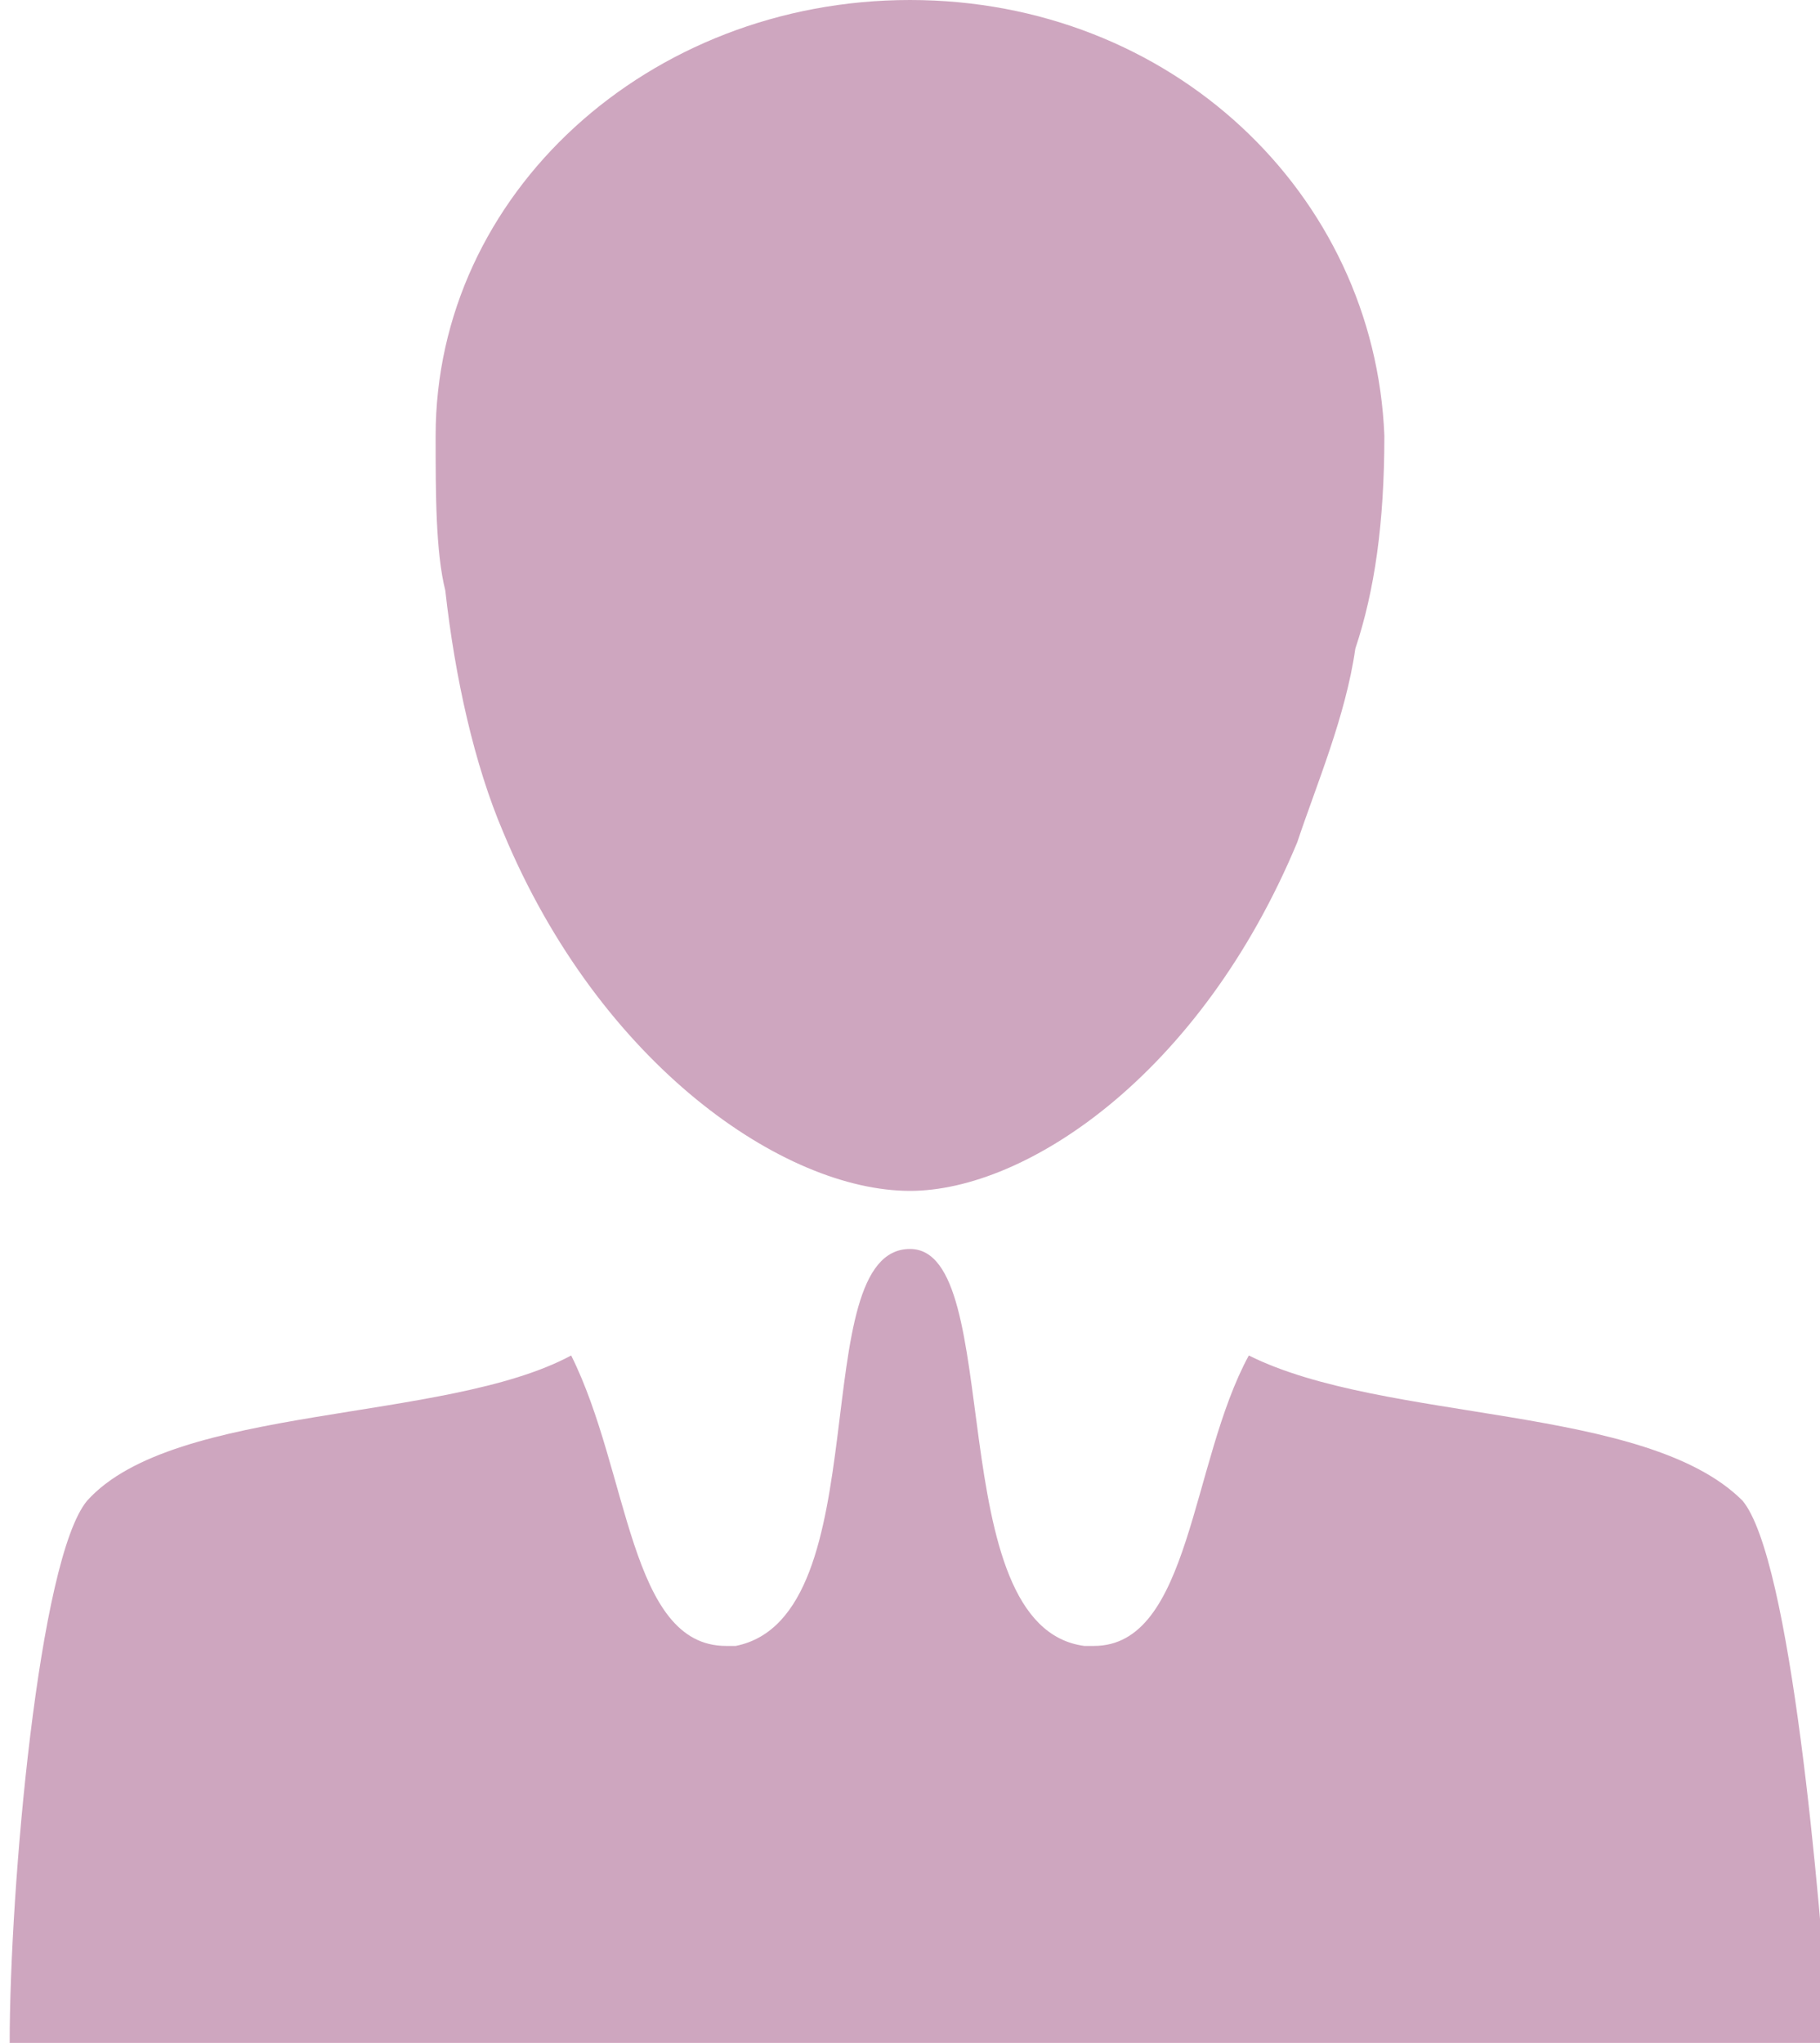
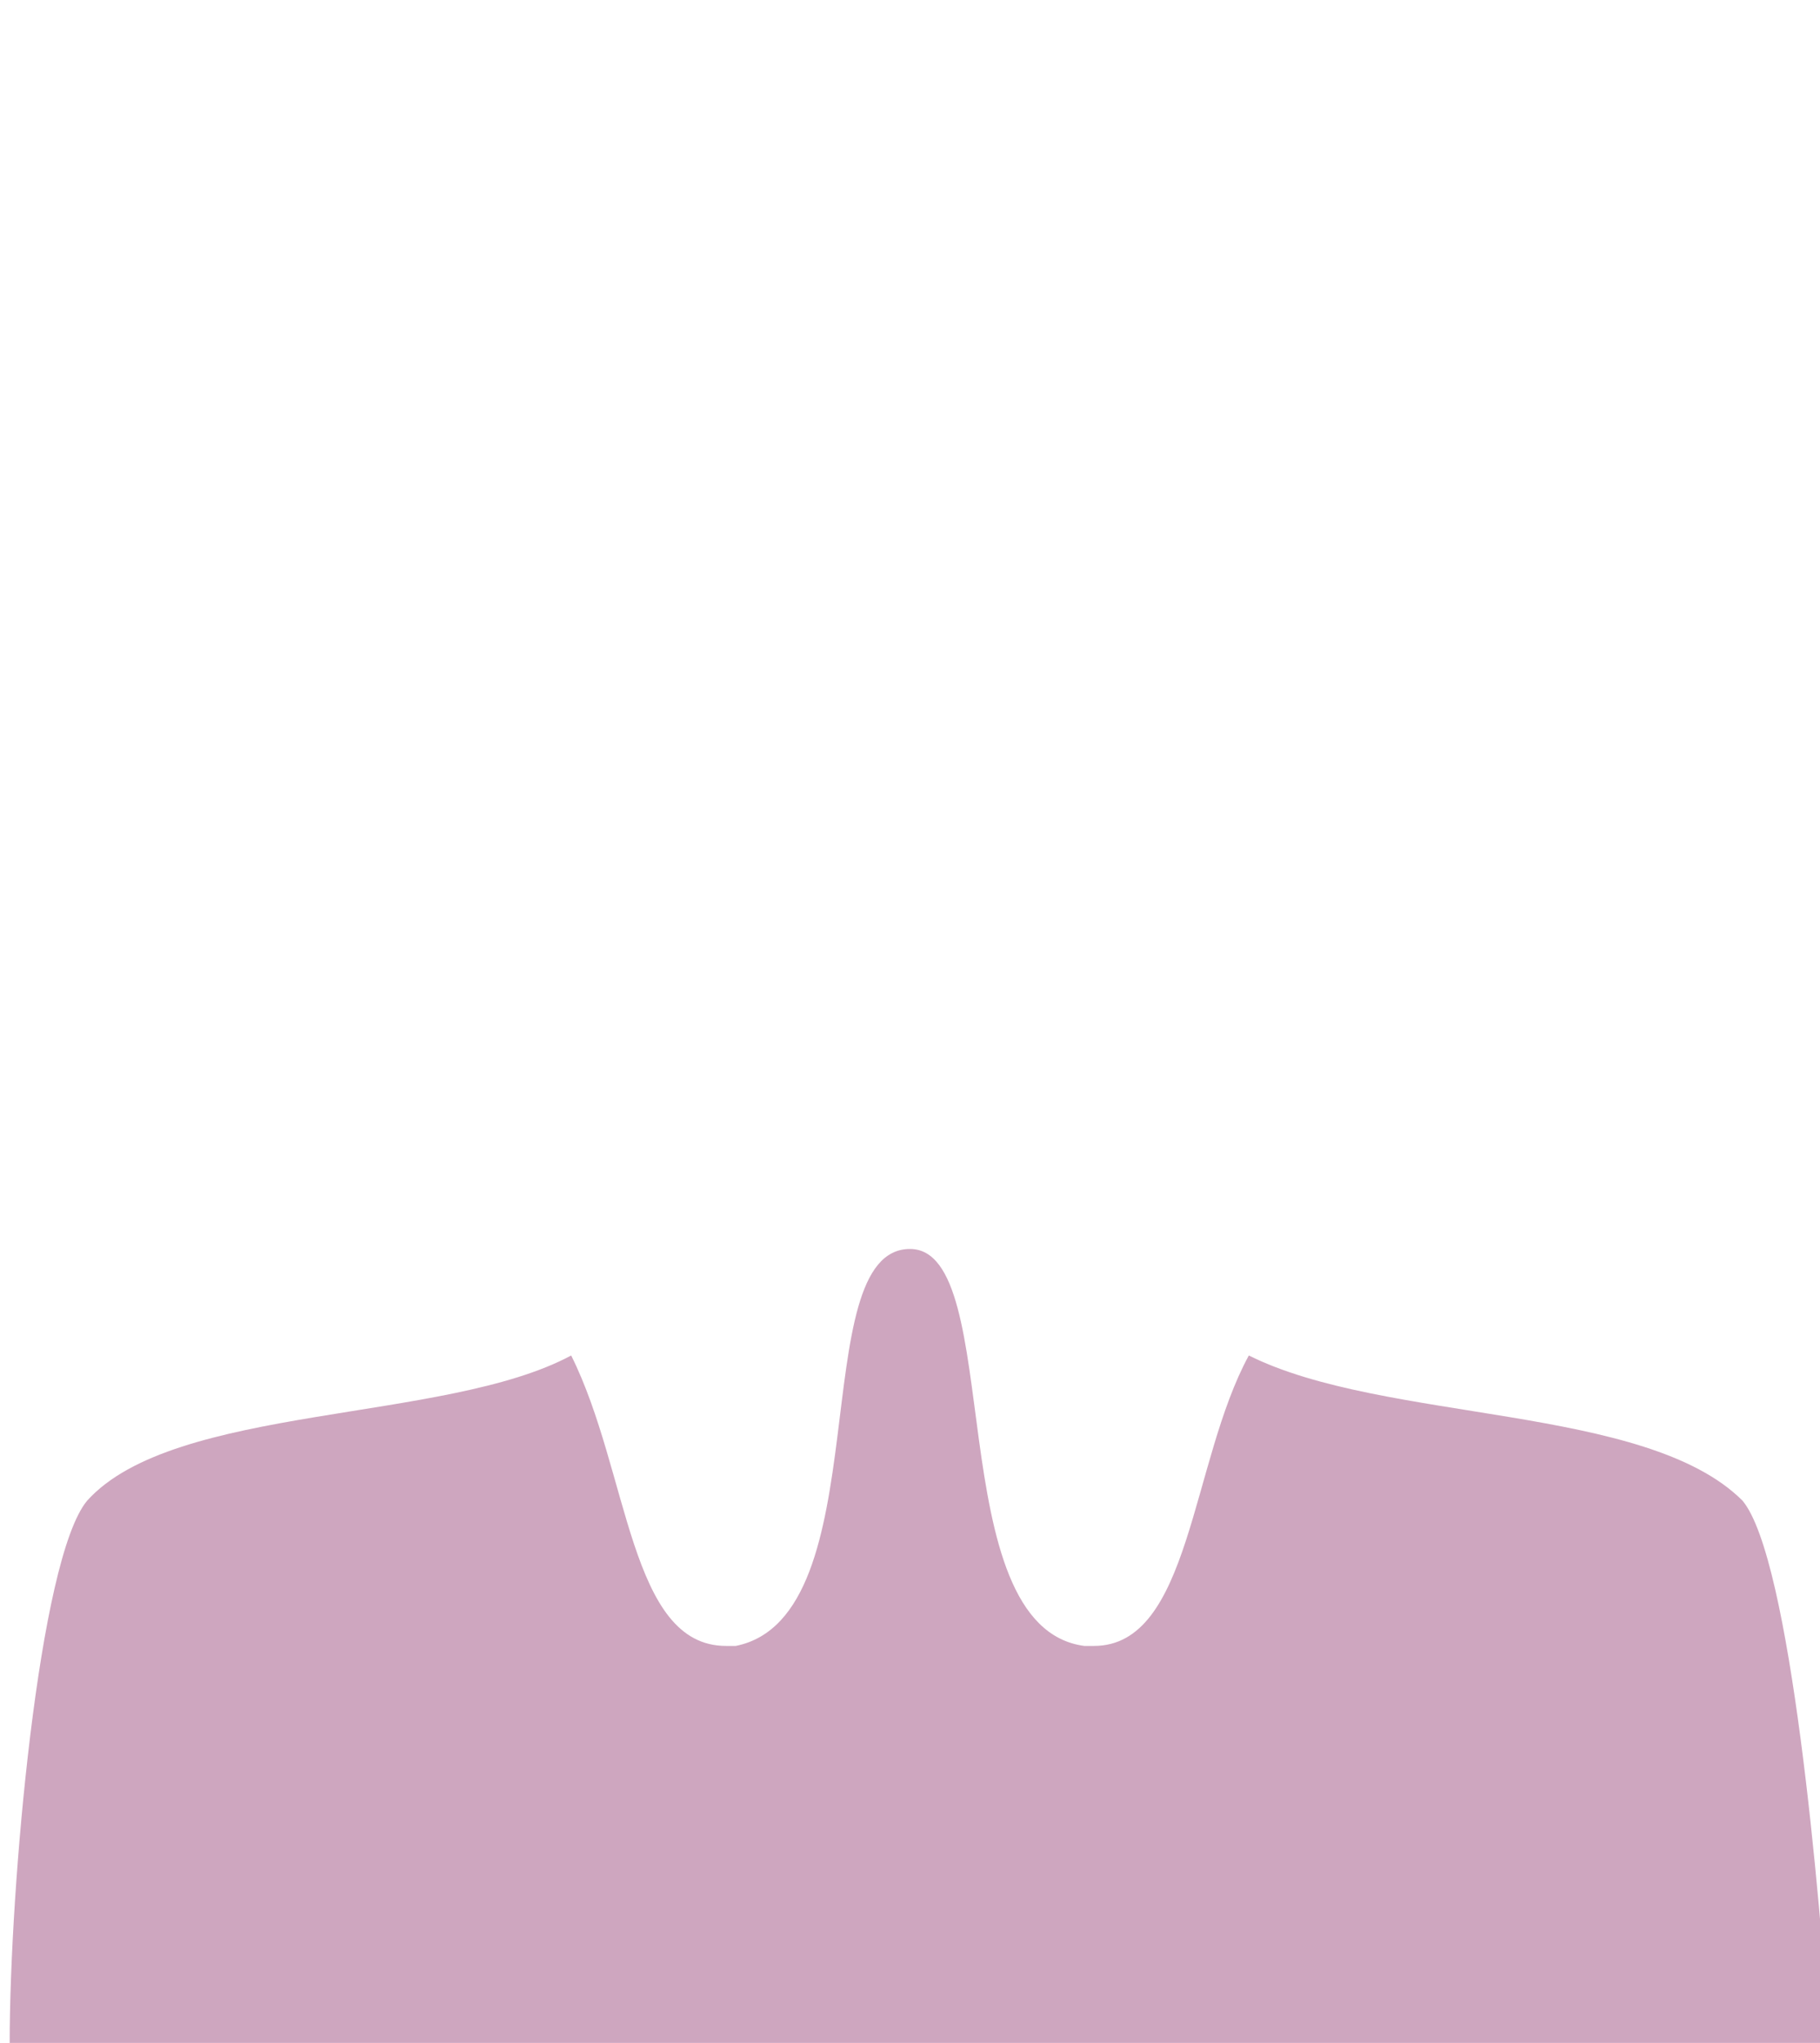
<svg xmlns="http://www.w3.org/2000/svg" version="1.1" id="Layer_1" x="0px" y="0px" width="18.8px" height="21.1px" viewBox="0 0 18.8 21.1" style="enable-background:new 0 0 18.8 21.1;" xml:space="preserve">
  <style type="text/css">
	.st0{fill:#CEA6BF;}
</style>
  <g>
    <g>
-       <path class="st0" d="M5.2,8.6c1,2.4,2.9,3.7,4.2,3.7c1.2,0,3-1.2,4-3.6c0.2-0.6,0.5-1.3,0.6-2c0.2-0.6,0.3-1.3,0.3-2.2    C14.2,2,12.1,0,9.4,0C6.7,0,4.5,2,4.5,4.5c0,0.6,0,1.2,0.1,1.6C4.7,7,4.9,7.9,5.2,8.6z" />
      <path class="st0" d="M18,15.5c-1-1-3.7-0.8-5.1-1.5c-0.6,1.1-0.6,3-1.6,3c0,0-0.1,0-0.1,0c-1.5-0.2-0.8-4.1-1.8-4.1    c-1.1,0-0.3,3.8-1.8,4.1c0,0-0.1,0-0.1,0c-1,0-1-1.8-1.6-3c-1.3,0.7-4.1,0.5-5,1.5c-0.5,0.6-0.8,4-0.8,5.6h18.8    C18.8,19.6,18.5,16.1,18,15.5z" />
    </g>
  </g>
</svg>